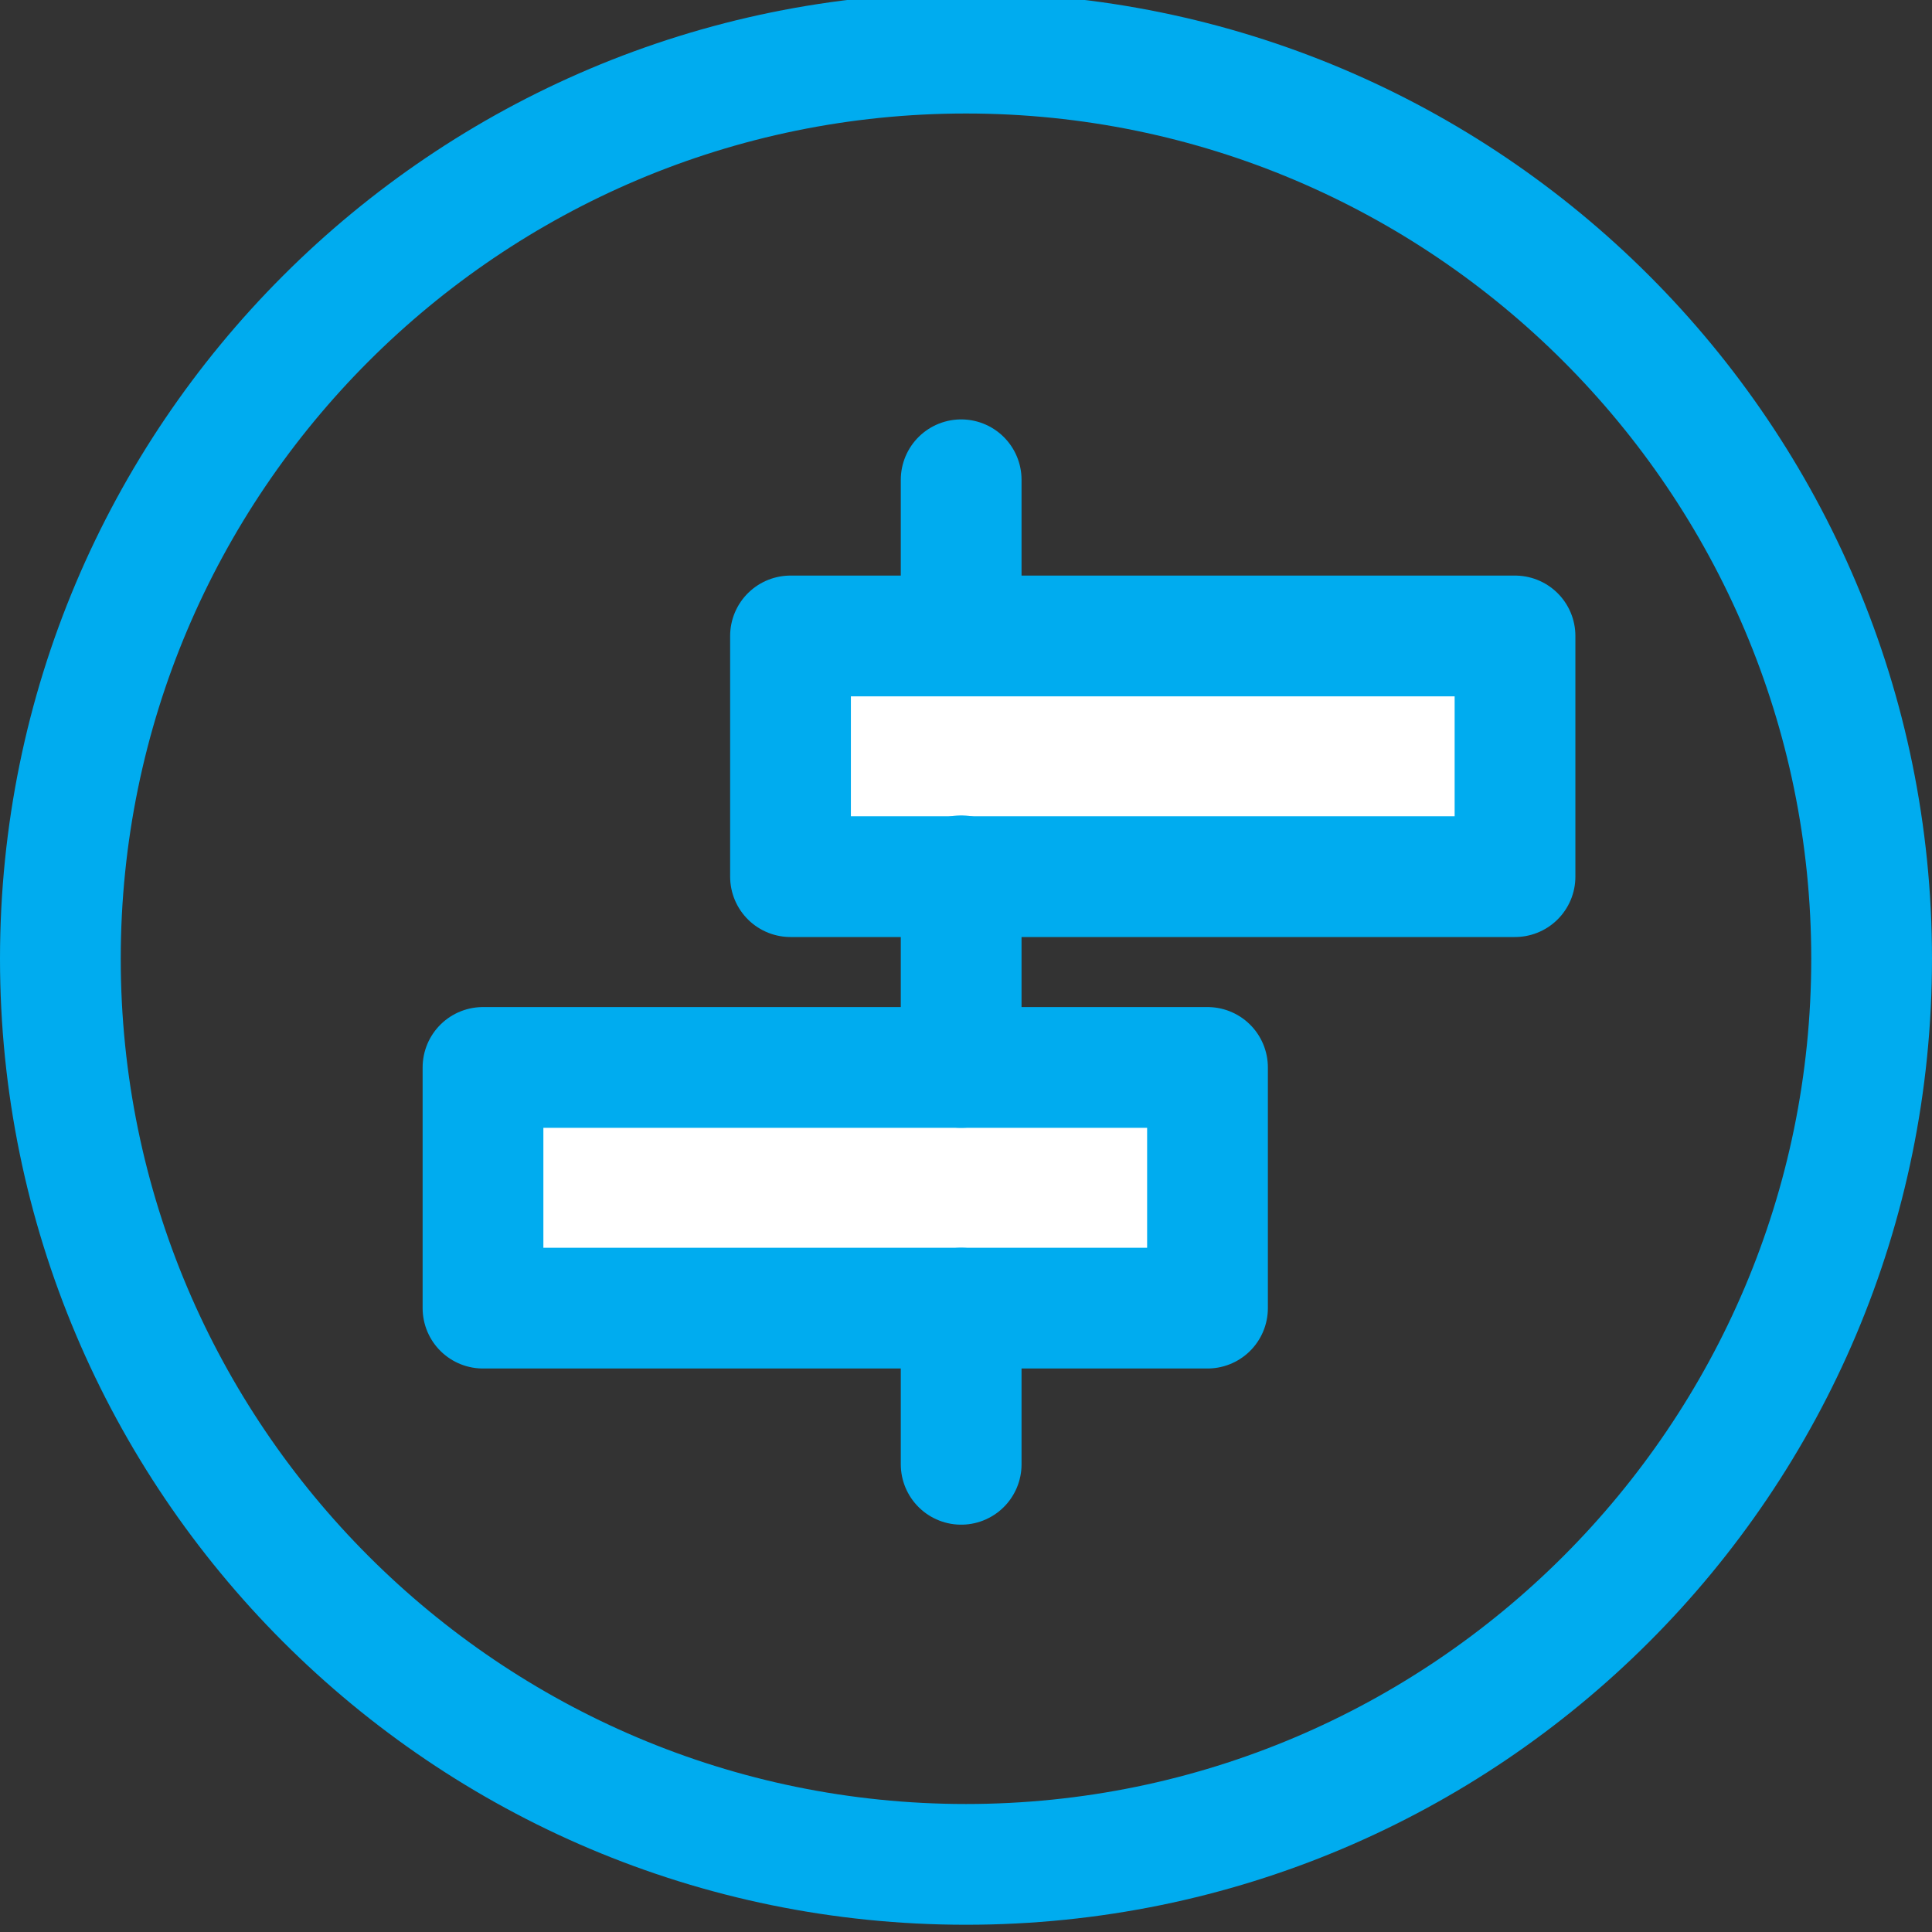
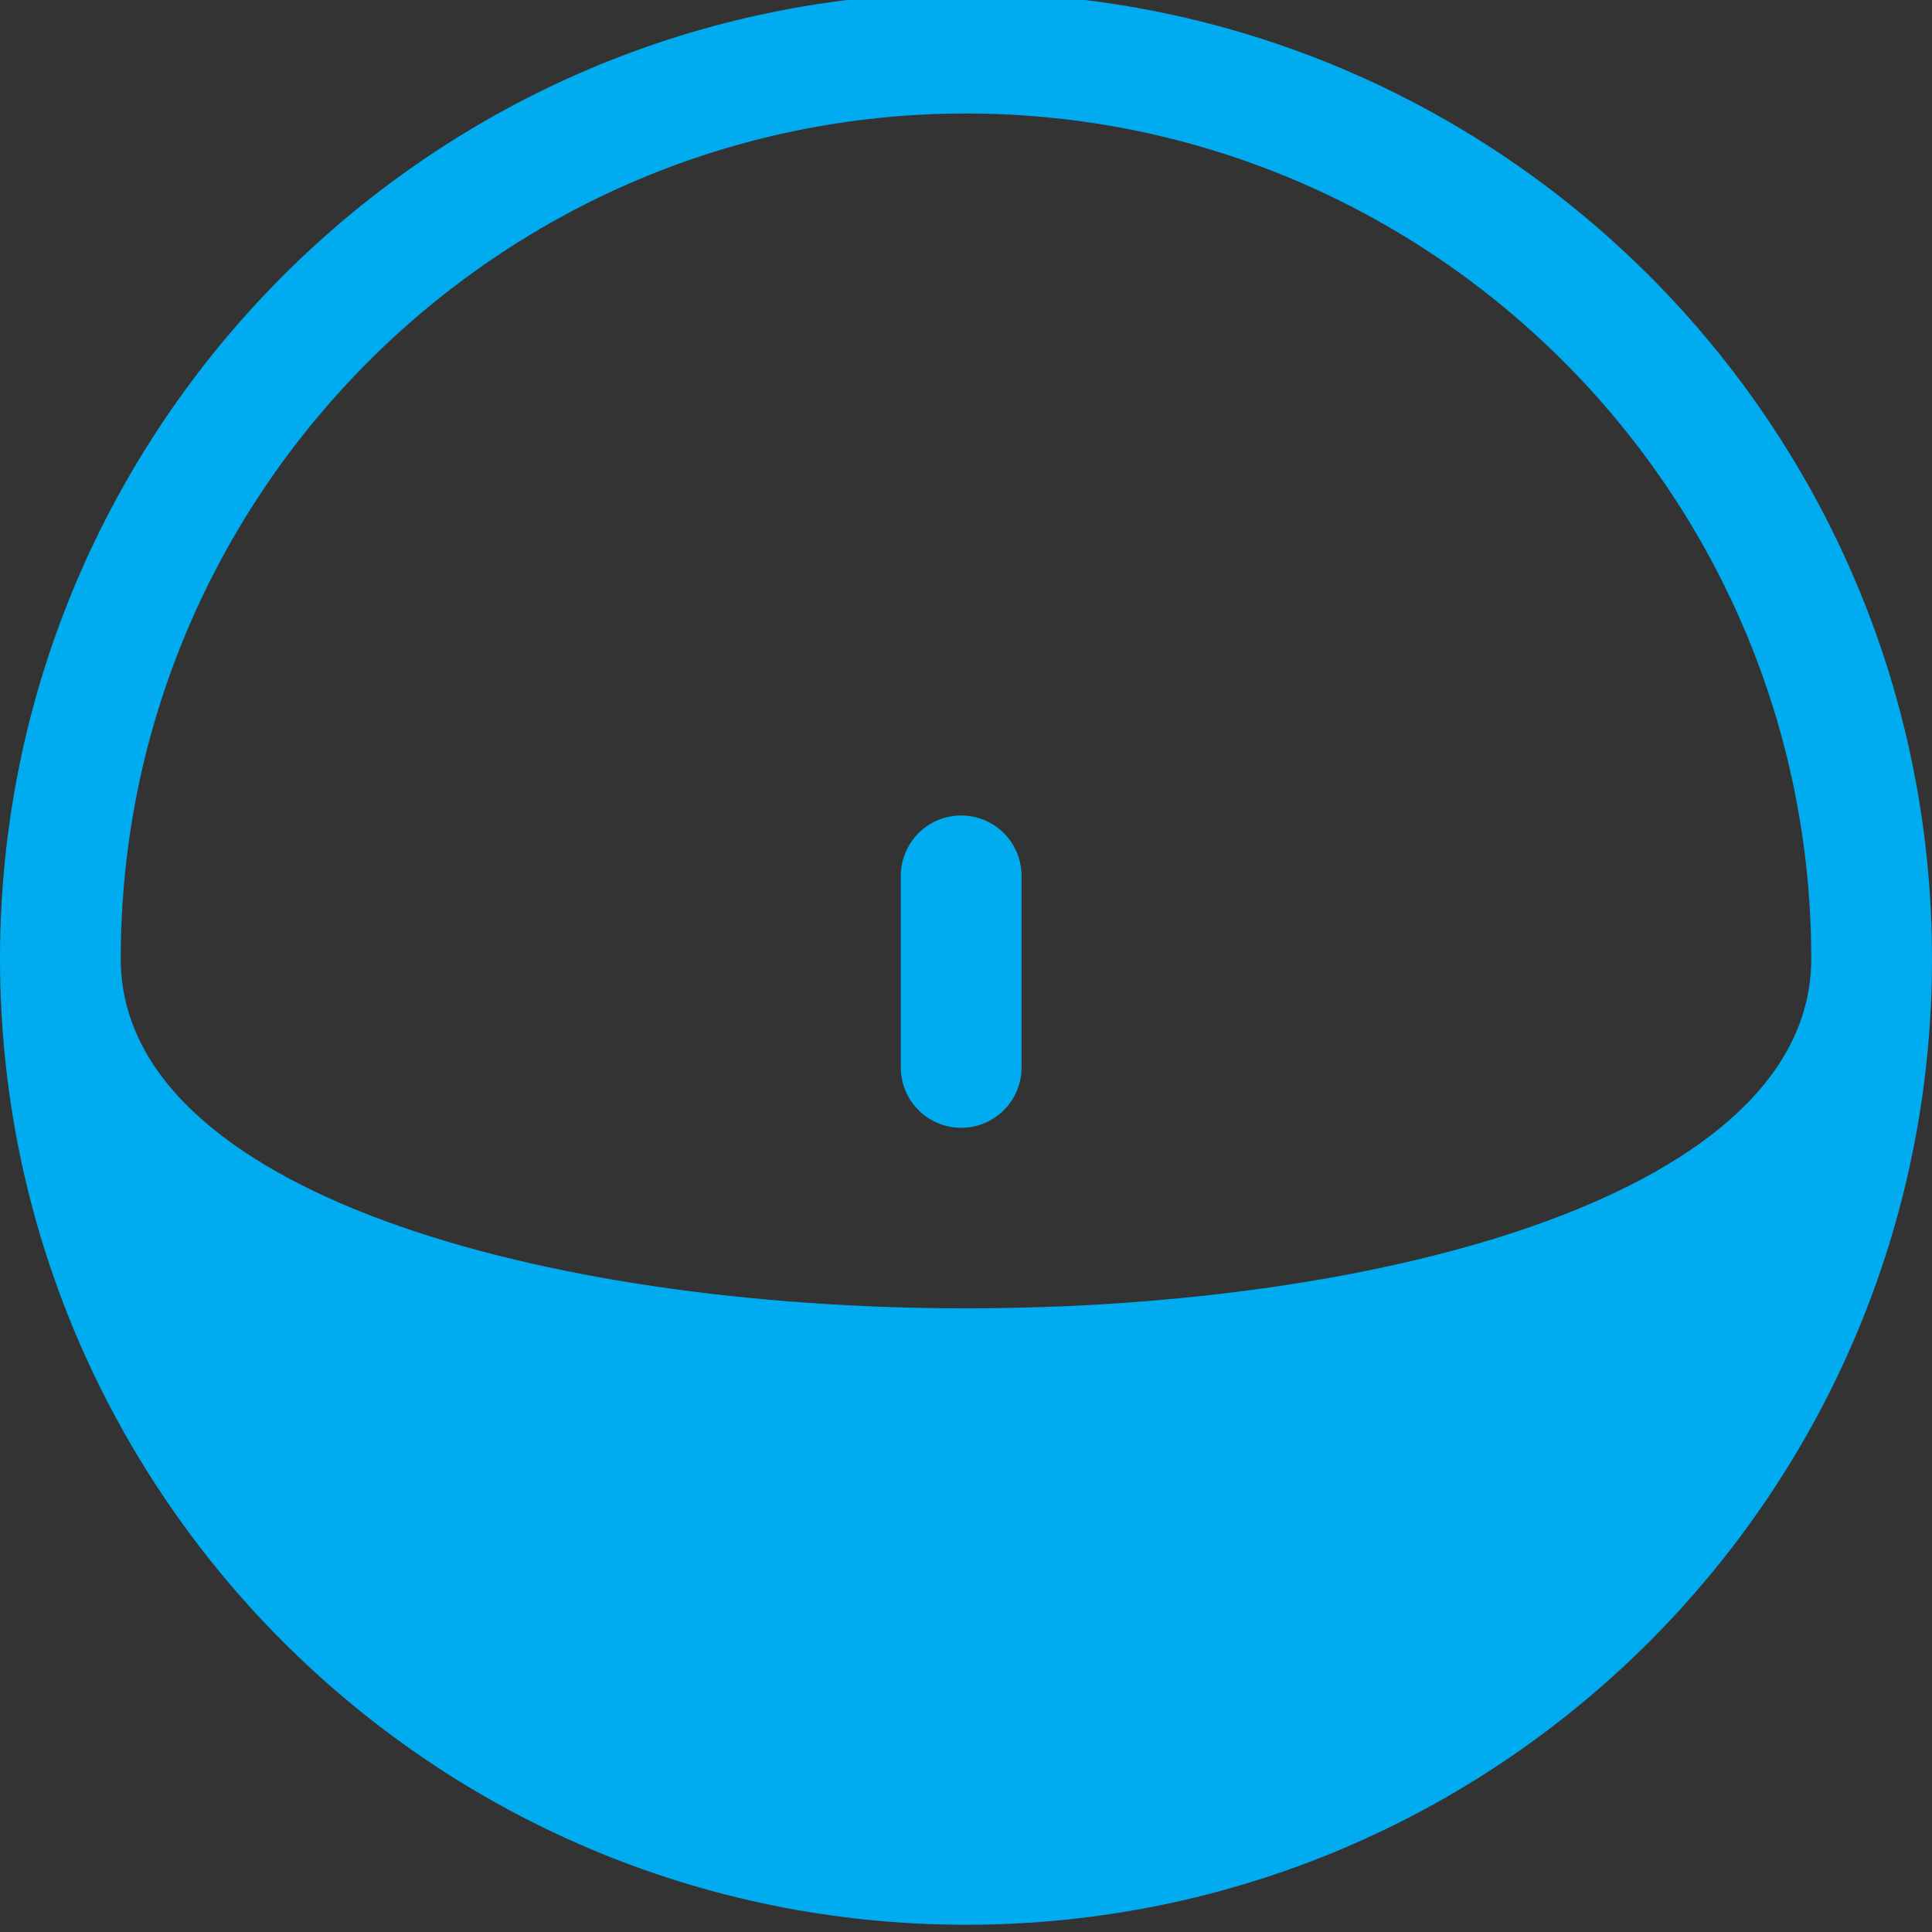
<svg xmlns="http://www.w3.org/2000/svg" id="Layer_1" data-name="Layer 1" viewBox="0 0 24 24">
  <rect x="0" y="0" width="24" height="24" fill="#333333" stroke="none" />
  <defs>
    <style>
      .cls-1 {
        fill: #fff;
      }

      .cls-1, .cls-2 {
        stroke: #00acef;
        stroke-linecap: round;
        stroke-linejoin: round;
        stroke-width: 1.5px;
      }

      .cls-2 {
        fill: none;
      }

      .cls-3 {
        fill: #00acef;
        stroke-width: 0px;
      }
    </style>
  </defs>
-   <path class="cls-3" d="m12,1.41c5.79,0,10.5,4.71,10.5,10.5s-4.71,10.5-10.5,10.5S1.5,17.7,1.5,11.91,6.21,1.41,12,1.41m0-1.5C5.37-.09,0,5.29,0,11.91s5.37,12,12,12,12-5.37,12-12S18.63-.09,12-.09h0Z" />
+   <path class="cls-3" d="m12,1.41c5.79,0,10.5,4.71,10.5,10.5S1.5,17.7,1.5,11.91,6.21,1.41,12,1.41m0-1.5C5.37-.09,0,5.29,0,11.91s5.37,12,12,12,12-5.37,12-12S18.63-.09,12-.09h0Z" />
  <g>
-     <rect class="cls-1" x="9.82" y="7.9" width="9" height="2.99" />
-     <rect class="cls-1" x="6" y="13.26" width="9" height="2.99" />
-   </g>
-   <line class="cls-2" x1="11.94" y1="16.25" x2="11.94" y2="18.19" />
+     </g>
  <line class="cls-2" x1="11.94" y1="10.88" x2="11.94" y2="13.26" />
-   <line class="cls-2" x1="11.94" y1="5.96" x2="11.94" y2="7.9" />
</svg>